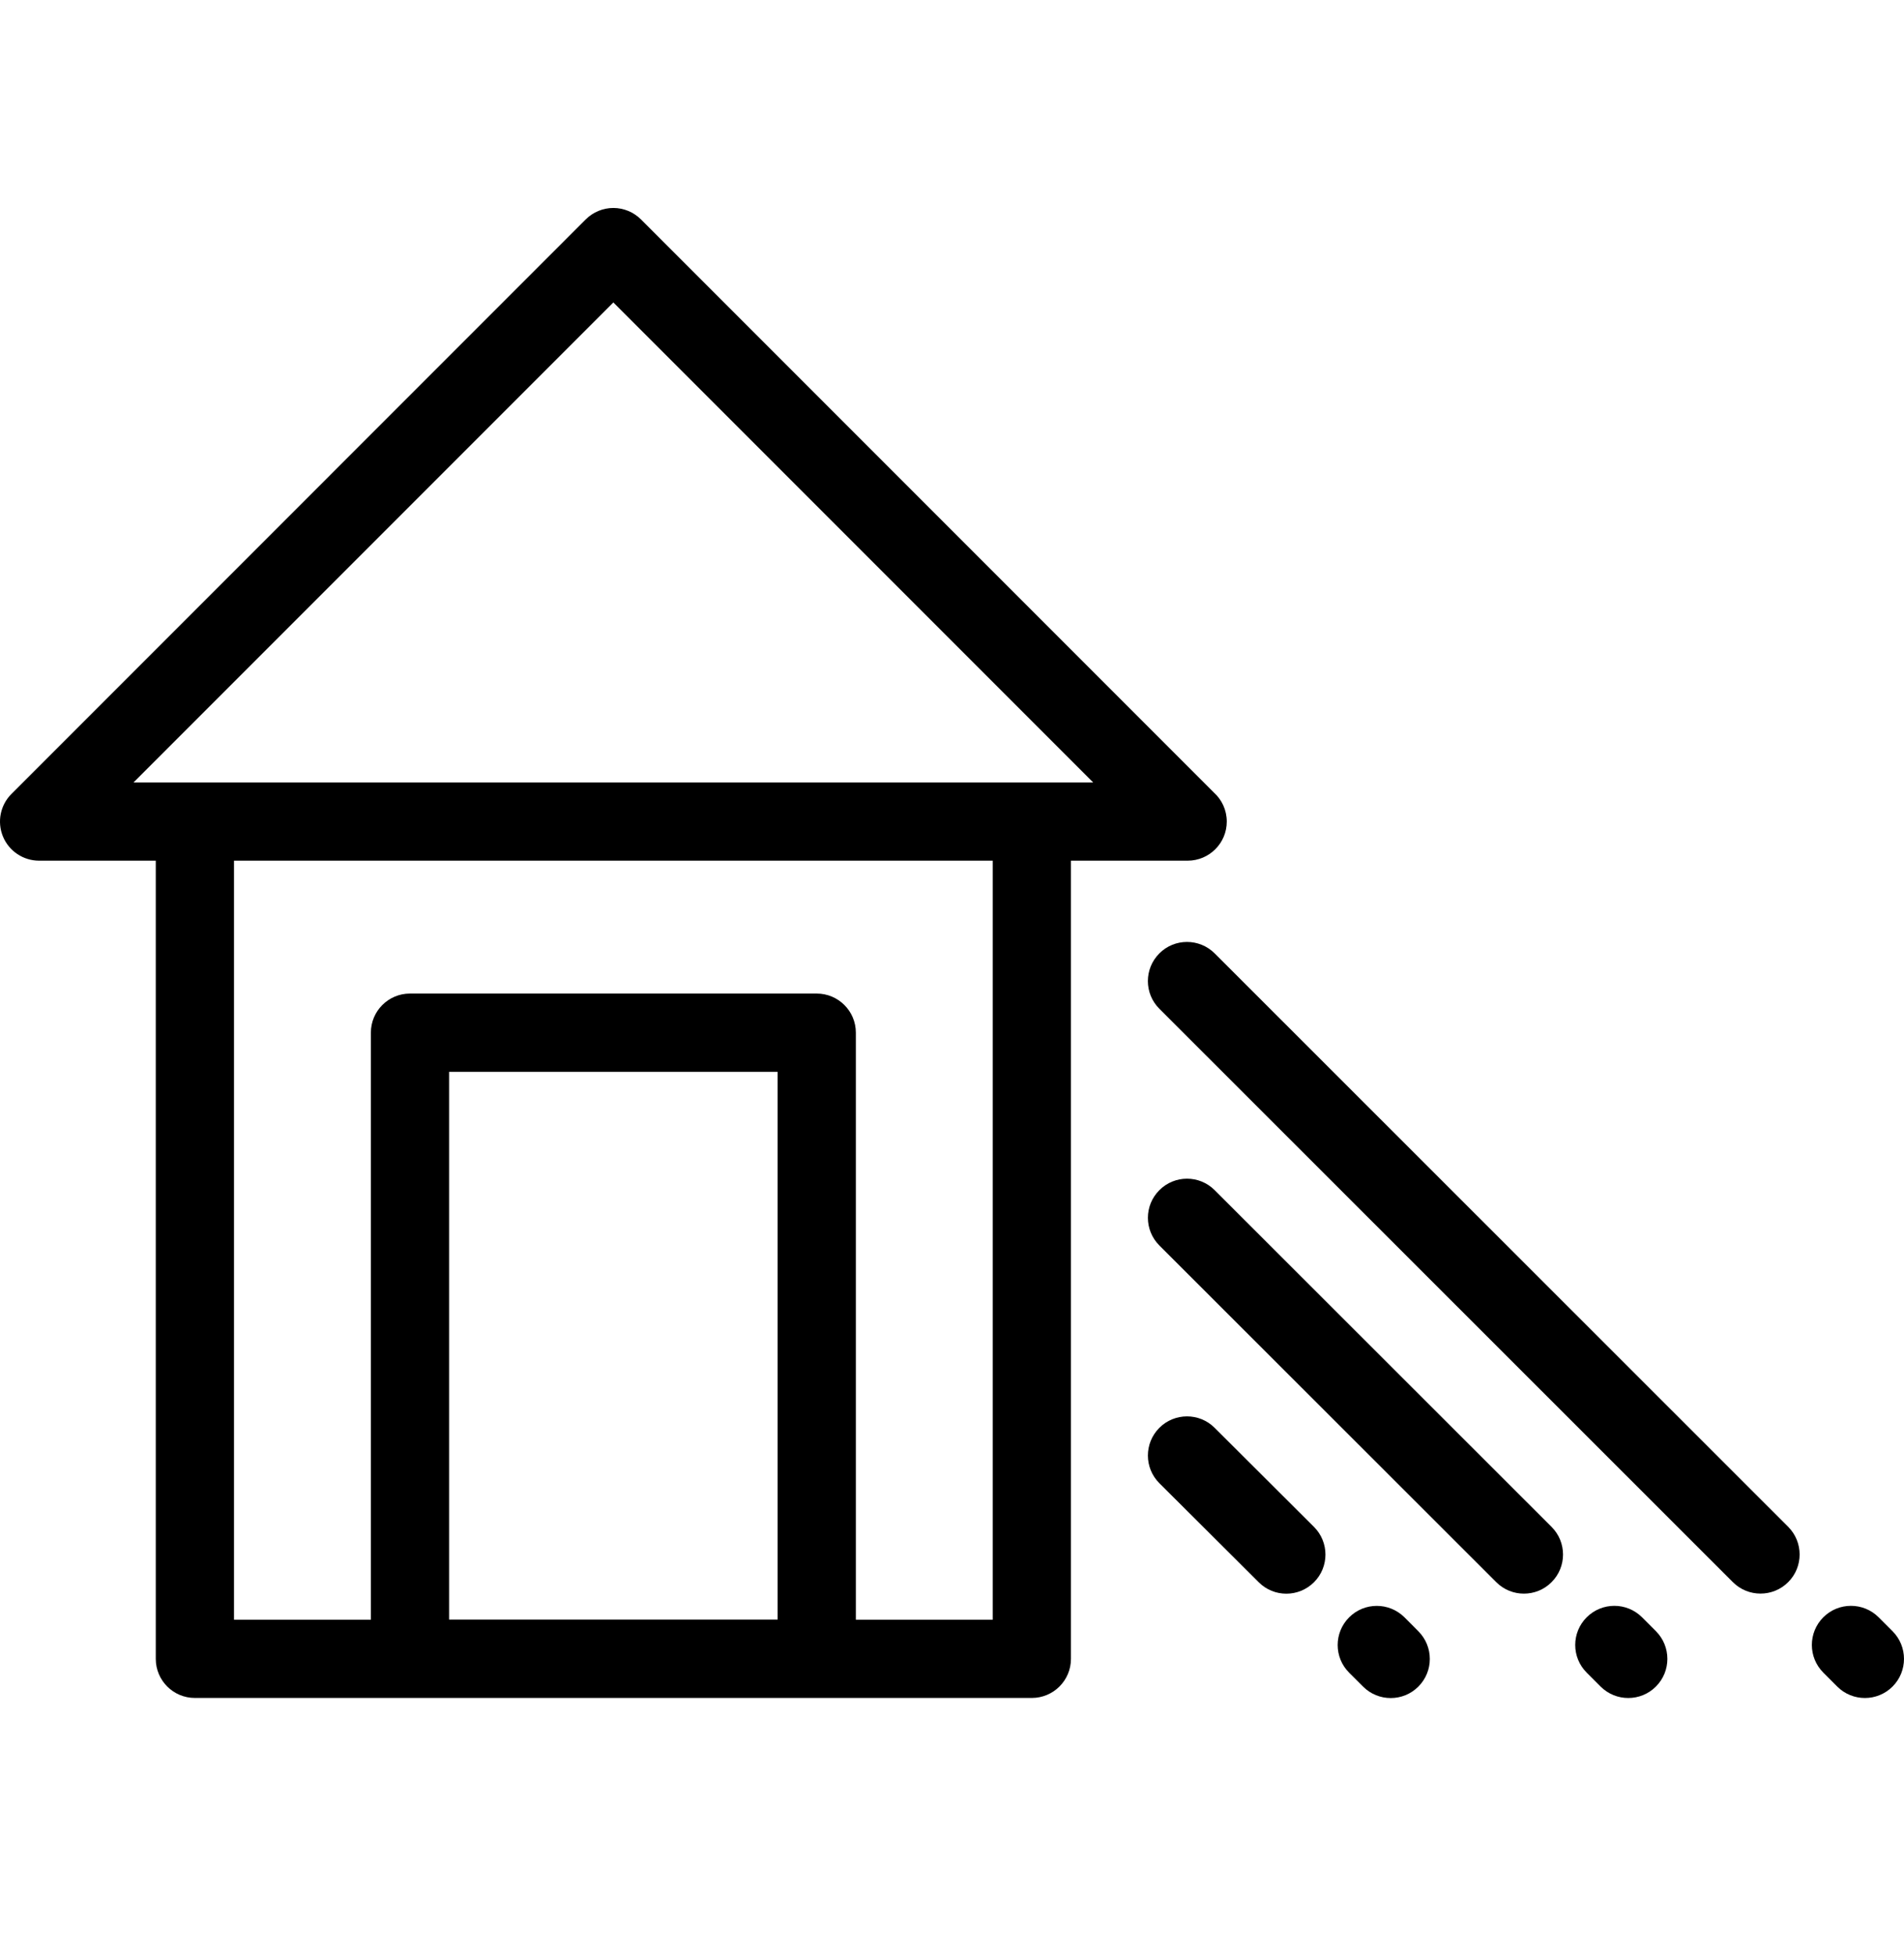
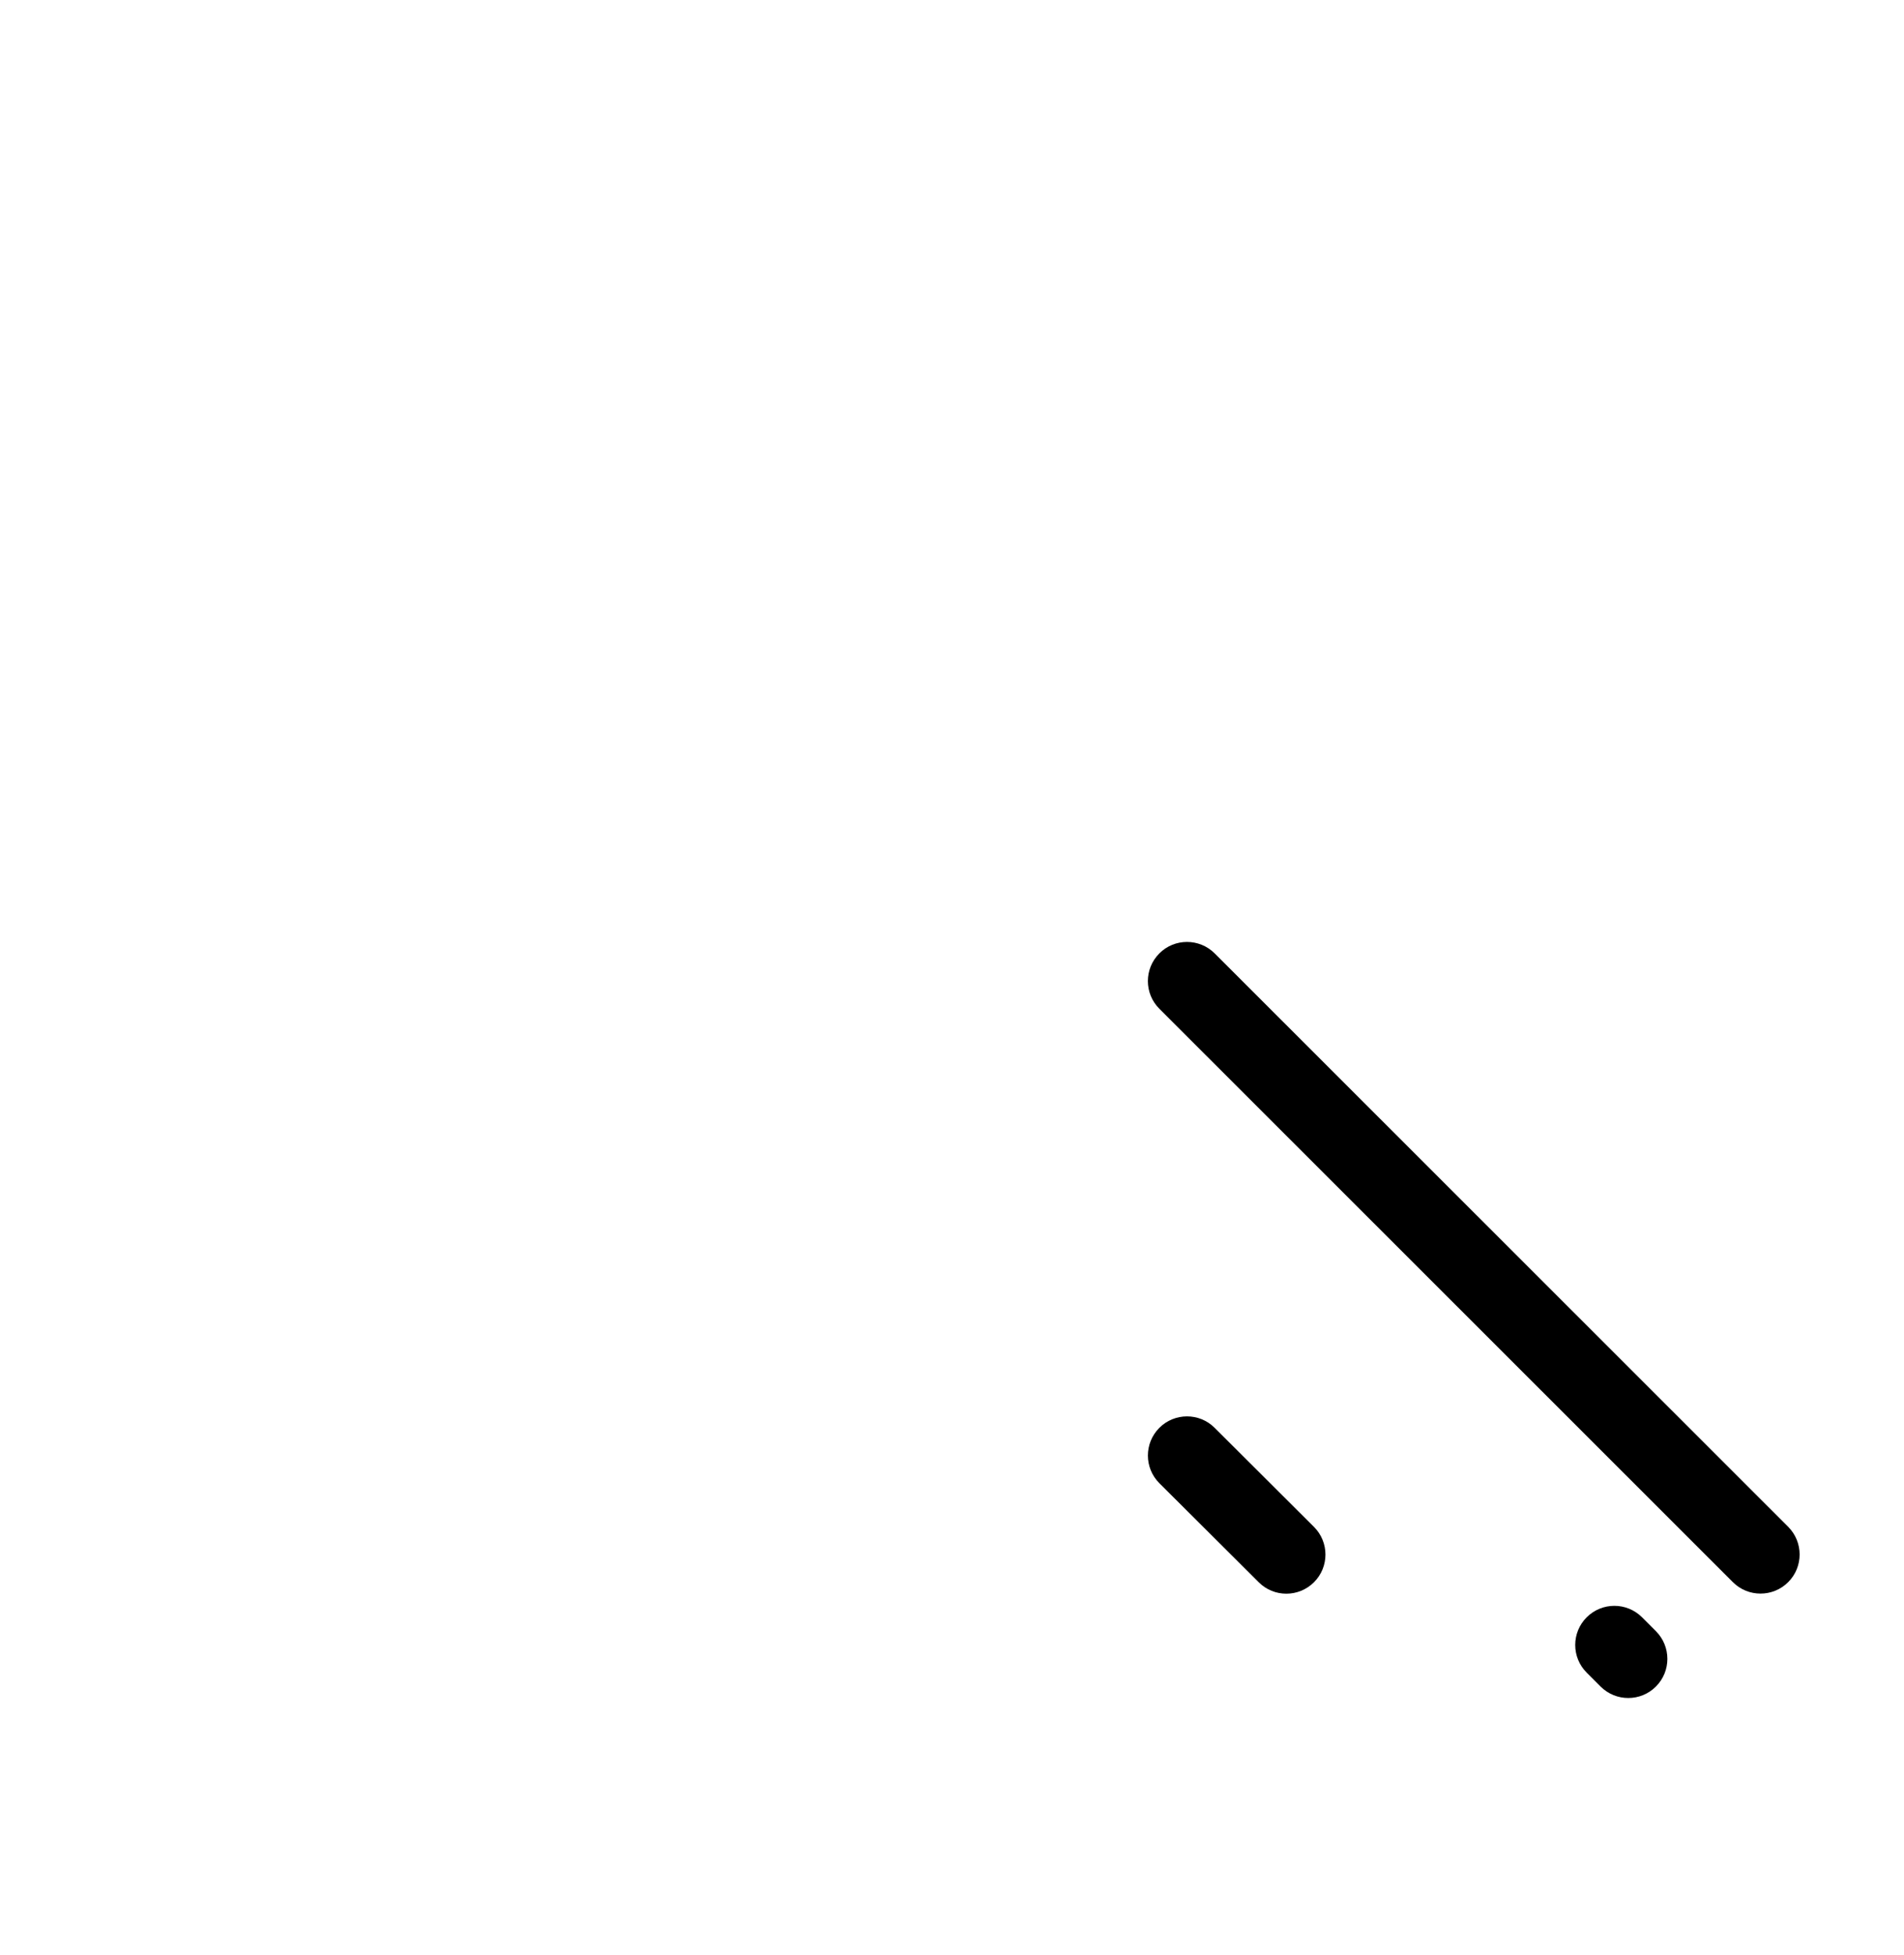
<svg xmlns="http://www.w3.org/2000/svg" width="38" height="39" viewBox="0 0 38 39" fill="none">
  <g clip-path="url(#clip0_2039_732)">
    <path d="M35.688 30.46L24.242 19.02C23.936 18.716 23.442 18.716 23.138 19.021C22.833 19.326 22.833 19.82 23.138 20.125L34.585 31.565C34.737 31.717 34.937 31.793 35.136 31.793C35.337 31.793 35.536 31.717 35.689 31.564C35.993 31.26 35.993 30.765 35.688 30.46Z" fill="black" />
-     <path d="M37.771 32.543L37.493 32.265C37.188 31.961 36.694 31.961 36.389 32.266C36.085 32.571 36.085 33.065 36.39 33.37L36.668 33.648C36.82 33.8 37.02 33.876 37.22 33.876C37.419 33.876 37.619 33.8 37.772 33.647C38.076 33.342 38.076 32.848 37.771 32.543Z" fill="black" />
-     <path d="M30.966 30.462L24.242 23.744C23.937 23.439 23.443 23.439 23.138 23.745C22.833 24.049 22.834 24.544 23.139 24.848L29.863 31.566C30.015 31.718 30.215 31.794 30.414 31.794C30.614 31.794 30.814 31.718 30.966 31.565C31.271 31.261 31.271 30.766 30.966 30.462Z" fill="black" />
    <path d="M33.049 32.543L32.771 32.265C32.466 31.961 31.972 31.961 31.667 32.266C31.362 32.571 31.362 33.065 31.667 33.37L31.945 33.648C32.098 33.8 32.297 33.876 32.497 33.876C32.697 33.876 32.897 33.8 33.049 33.647C33.354 33.342 33.353 32.848 33.049 32.543Z" fill="black" />
-     <path d="M24.225 15.81L12.793 4.378C12.647 4.232 12.448 4.149 12.241 4.149C12.034 4.149 11.836 4.232 11.689 4.378L0.229 15.839C0.005 16.062 -0.061 16.398 0.059 16.689C0.18 16.981 0.465 17.171 0.781 17.171H3.109V33.095C3.109 33.526 3.458 33.875 3.889 33.875H20.593C21.024 33.875 21.374 33.526 21.374 33.095V17.171H23.702C23.702 17.171 23.703 17.171 23.703 17.171C24.134 17.171 24.484 16.822 24.484 16.391C24.484 16.16 24.384 15.953 24.225 15.81ZM15.52 32.311H8.963V21.383H15.52V32.311ZM19.813 32.314H17.081V20.602C17.081 20.171 16.731 19.822 16.3 19.822H8.182C7.751 19.822 7.402 20.171 7.402 20.602V32.314H4.67V17.171H19.813V32.314ZM2.665 15.61L12.241 6.034L21.817 15.61H2.665Z" fill="black" />
    <path d="M26.224 30.462L24.241 28.485C23.936 28.181 23.442 28.182 23.137 28.487C22.833 28.793 22.834 29.287 23.139 29.591L25.122 31.567C25.274 31.719 25.473 31.795 25.673 31.795C25.873 31.795 26.073 31.718 26.226 31.565C26.53 31.26 26.529 30.766 26.224 30.462Z" fill="black" />
-     <path d="M28.307 32.544L28.03 32.266C27.724 31.962 27.23 31.962 26.926 32.267C26.621 32.572 26.621 33.066 26.926 33.371L27.204 33.648C27.356 33.801 27.556 33.877 27.756 33.877C27.956 33.877 28.155 33.801 28.308 33.648C28.613 33.343 28.612 32.849 28.307 32.544Z" fill="black" />
  </g>
  <defs>
    <clipPath id="clip0_2039_732">
      <rect width="38" height="38" fill="white" transform="translate(0 0.013)" />
    </clipPath>
  </defs>
</svg>